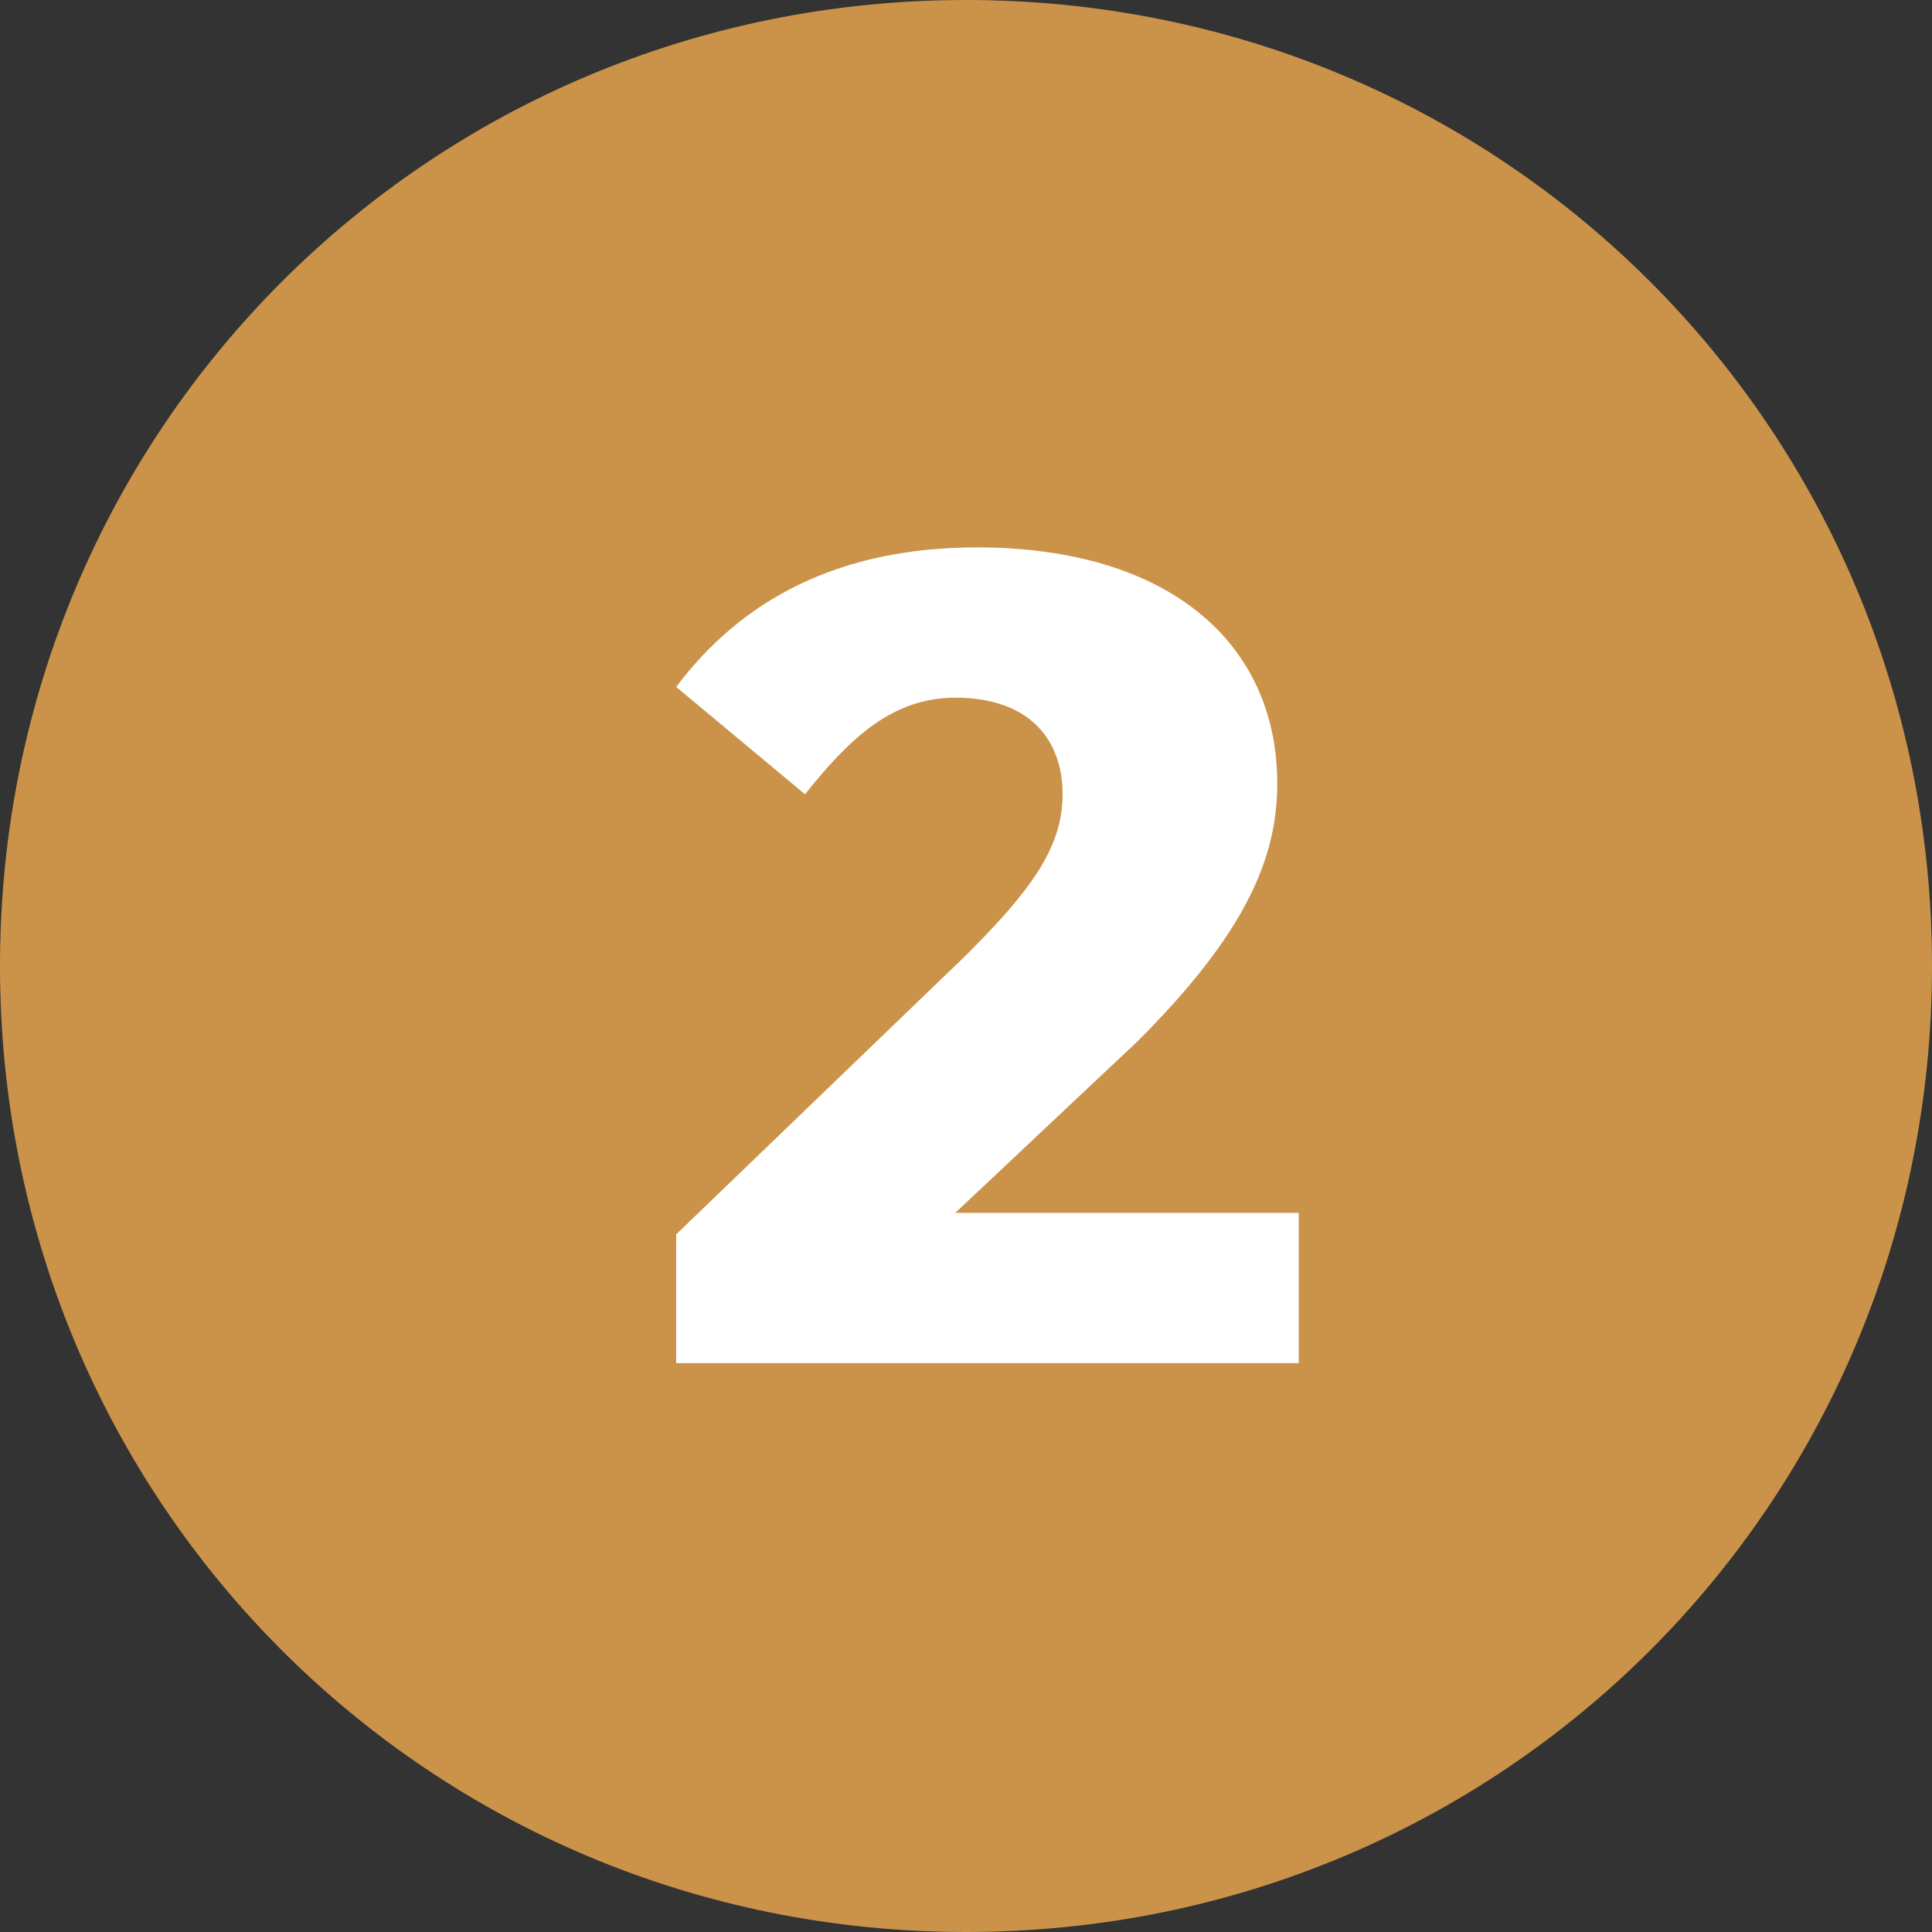
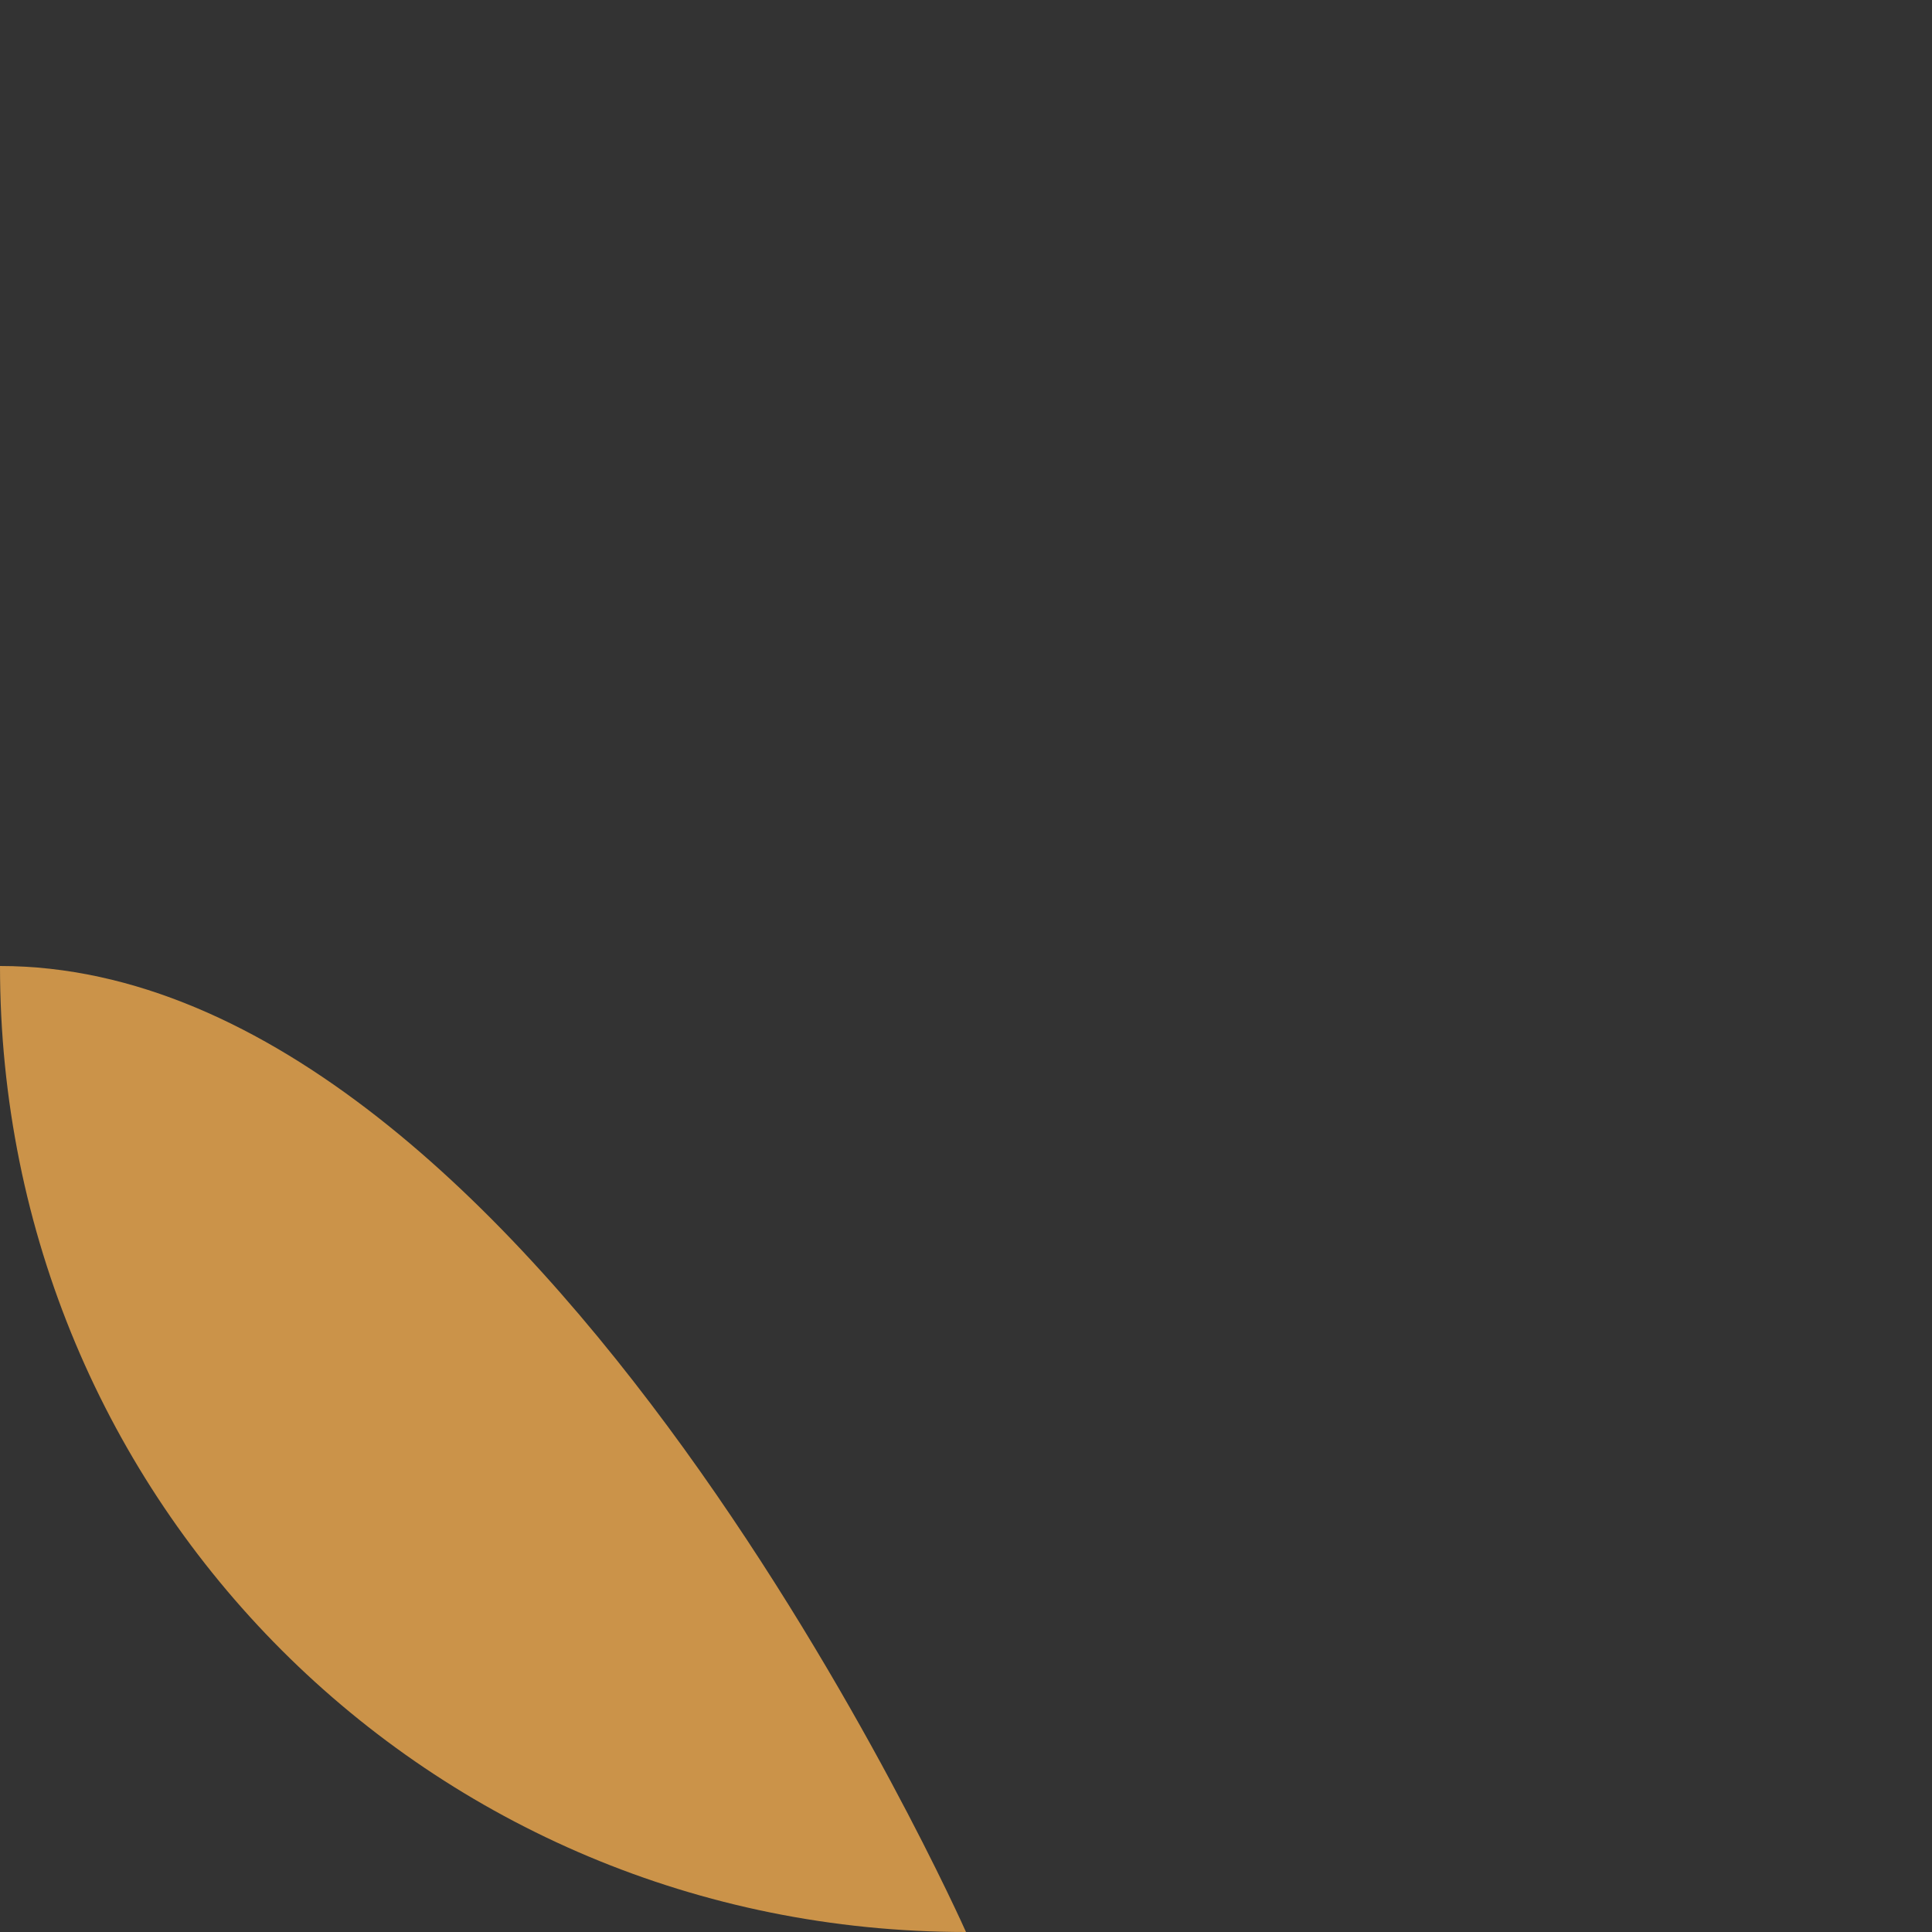
<svg xmlns="http://www.w3.org/2000/svg" version="1.1" id="Layer_1" x="0px" y="0px" viewBox="0 0 18 18" style="enable-background:new 0 0 18 18;" xml:space="preserve">
  <rect x="0" y="0" width="18" height="18" fill="#333333" stroke="none" />
  <style type="text/css"> .st0{fill:#CB9349;} .st1{fill:#FFFFFF;} </style>
  <g>
-     <path class="st0" d="M9,18c5,0,9-4,9-9s-4-9-9-9S0,4,0,9S4,18,9,18" />
+     <path class="st0" d="M9,18s-4-9-9-9S0,4,0,9S4,18,9,18" />
  </g>
-   <path class="st1" d="M6.3,11.5l2.7-2.6c0.6-0.6,0.9-1,0.9-1.5c0-0.5-0.3-0.9-1-0.9c-0.6,0-1,0.4-1.4,0.9l-1.2-1 c0.6-0.8,1.5-1.3,2.8-1.3c1.8,0,2.8,0.9,2.8,2.2c0,0.7-0.3,1.4-1.3,2.4l-1.7,1.6v0h3.2v1.4H6.3V11.5z" />
</svg>